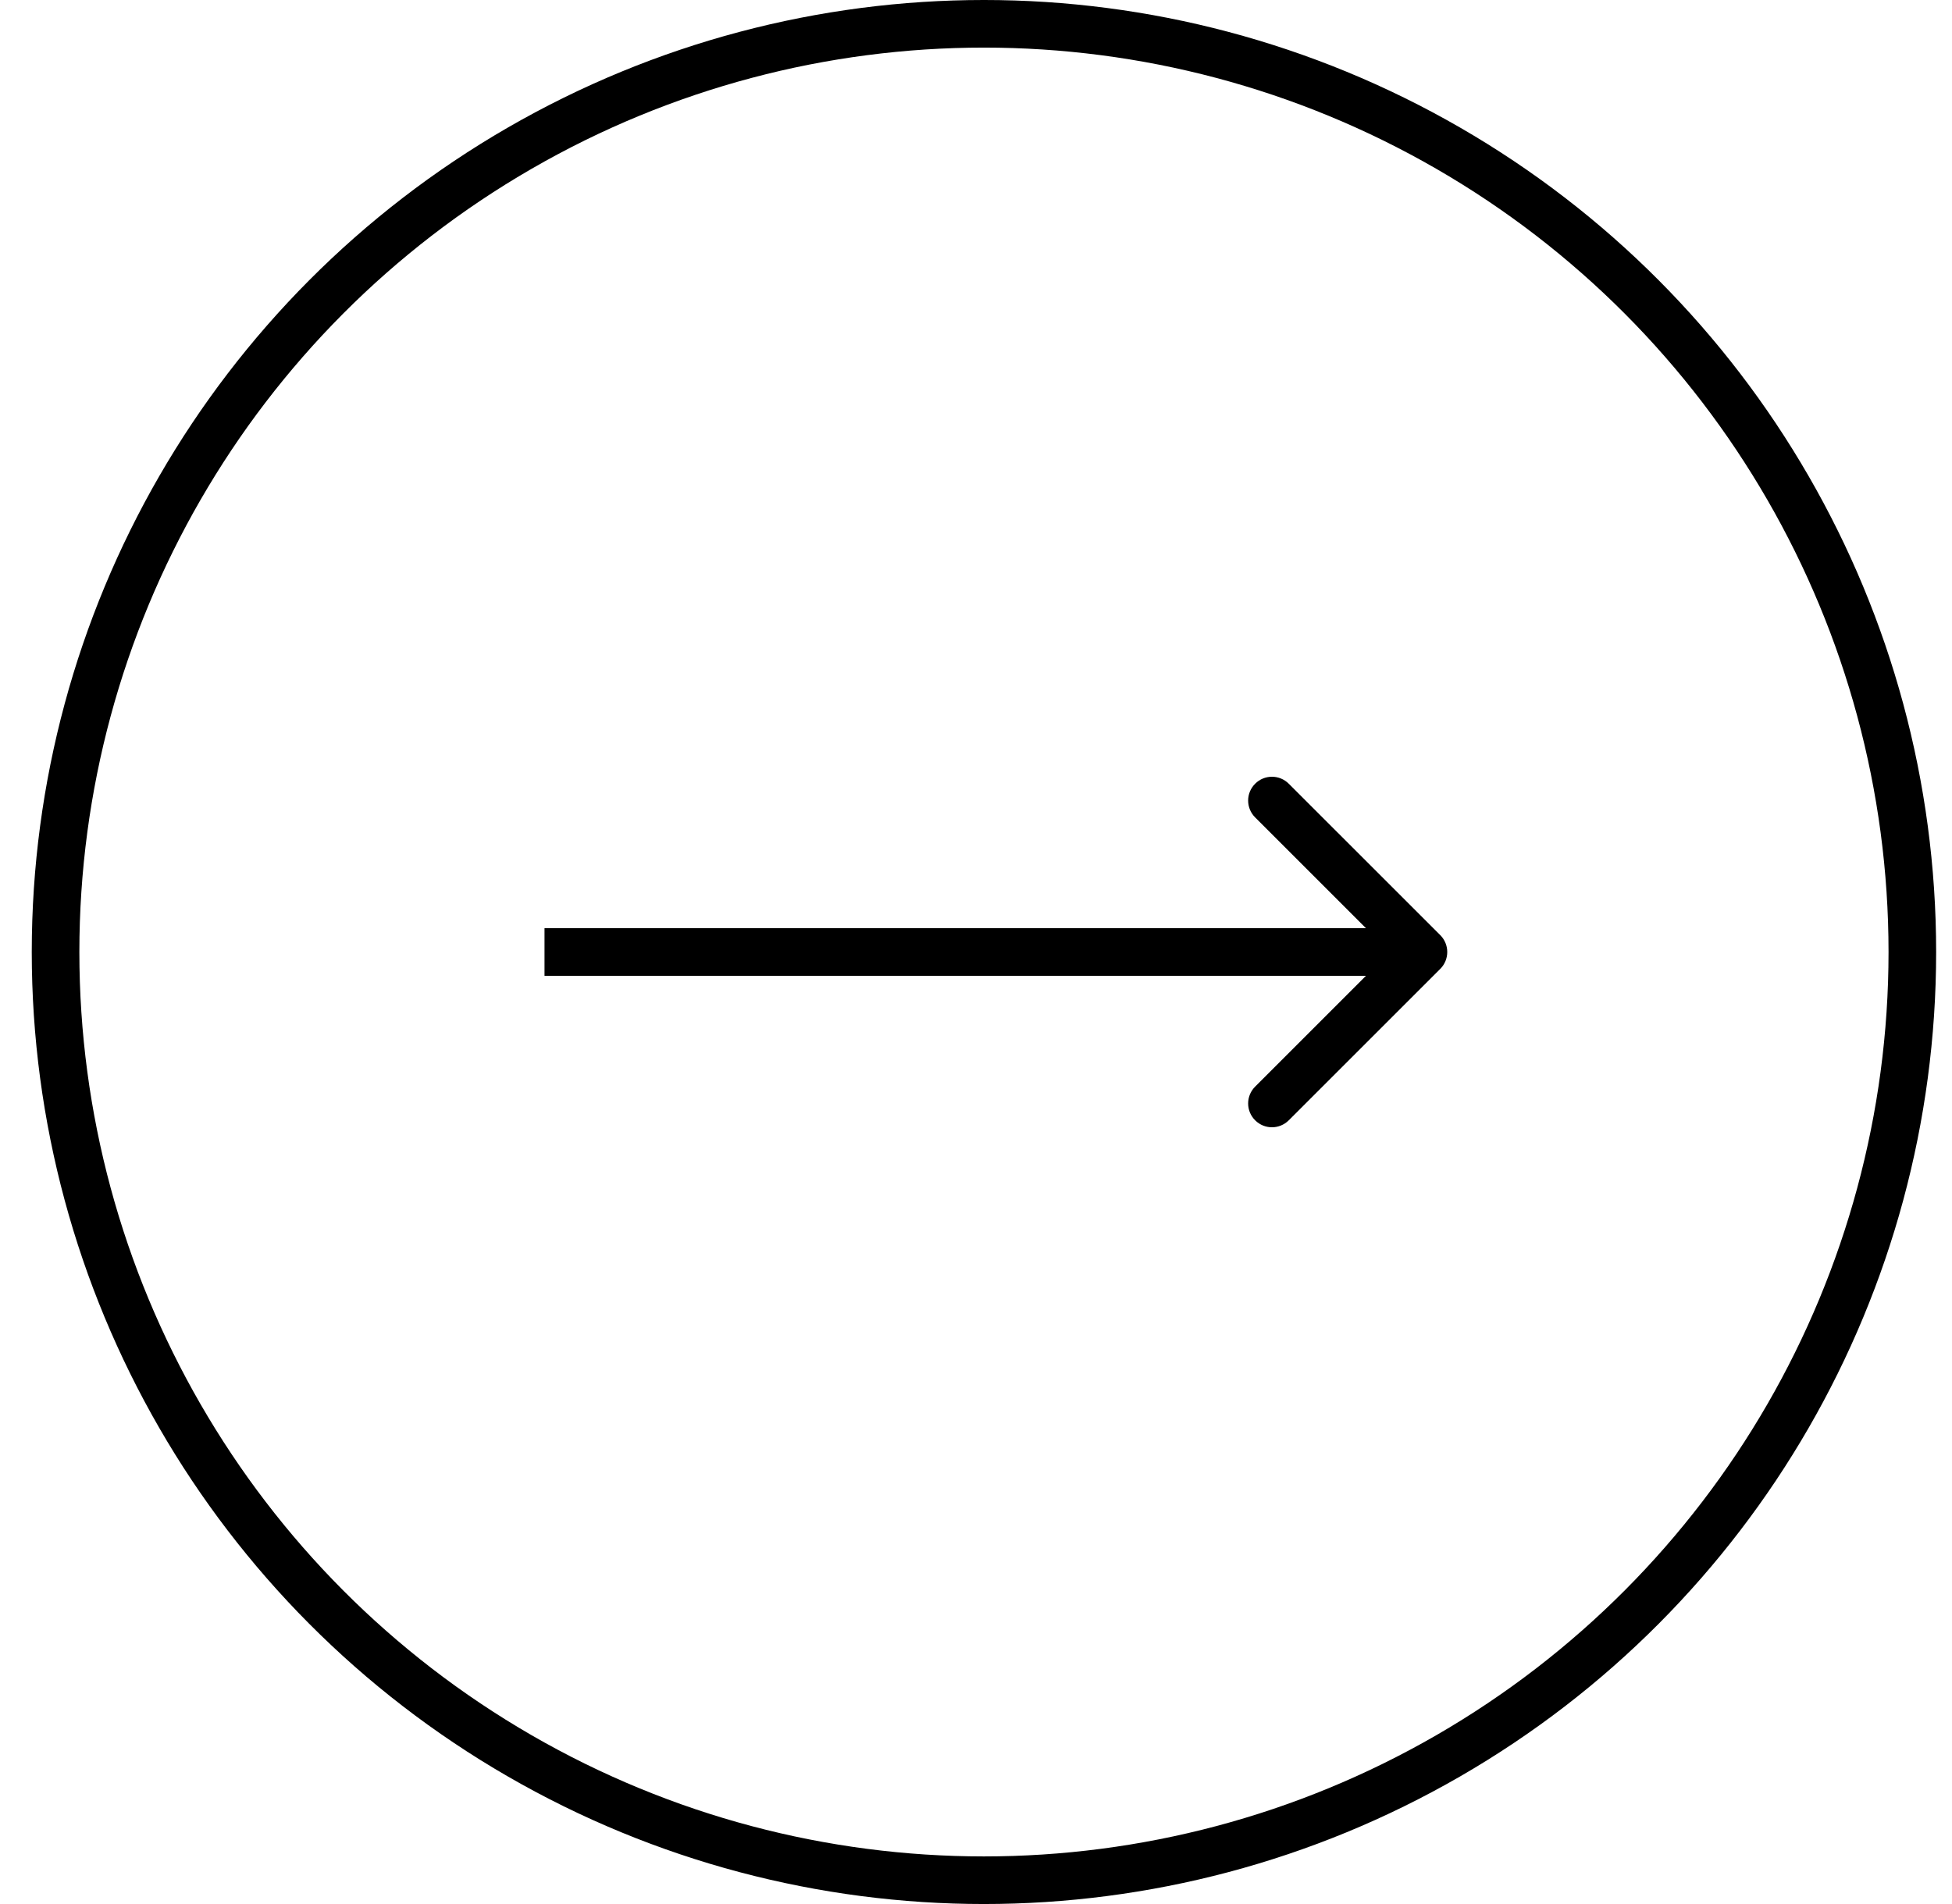
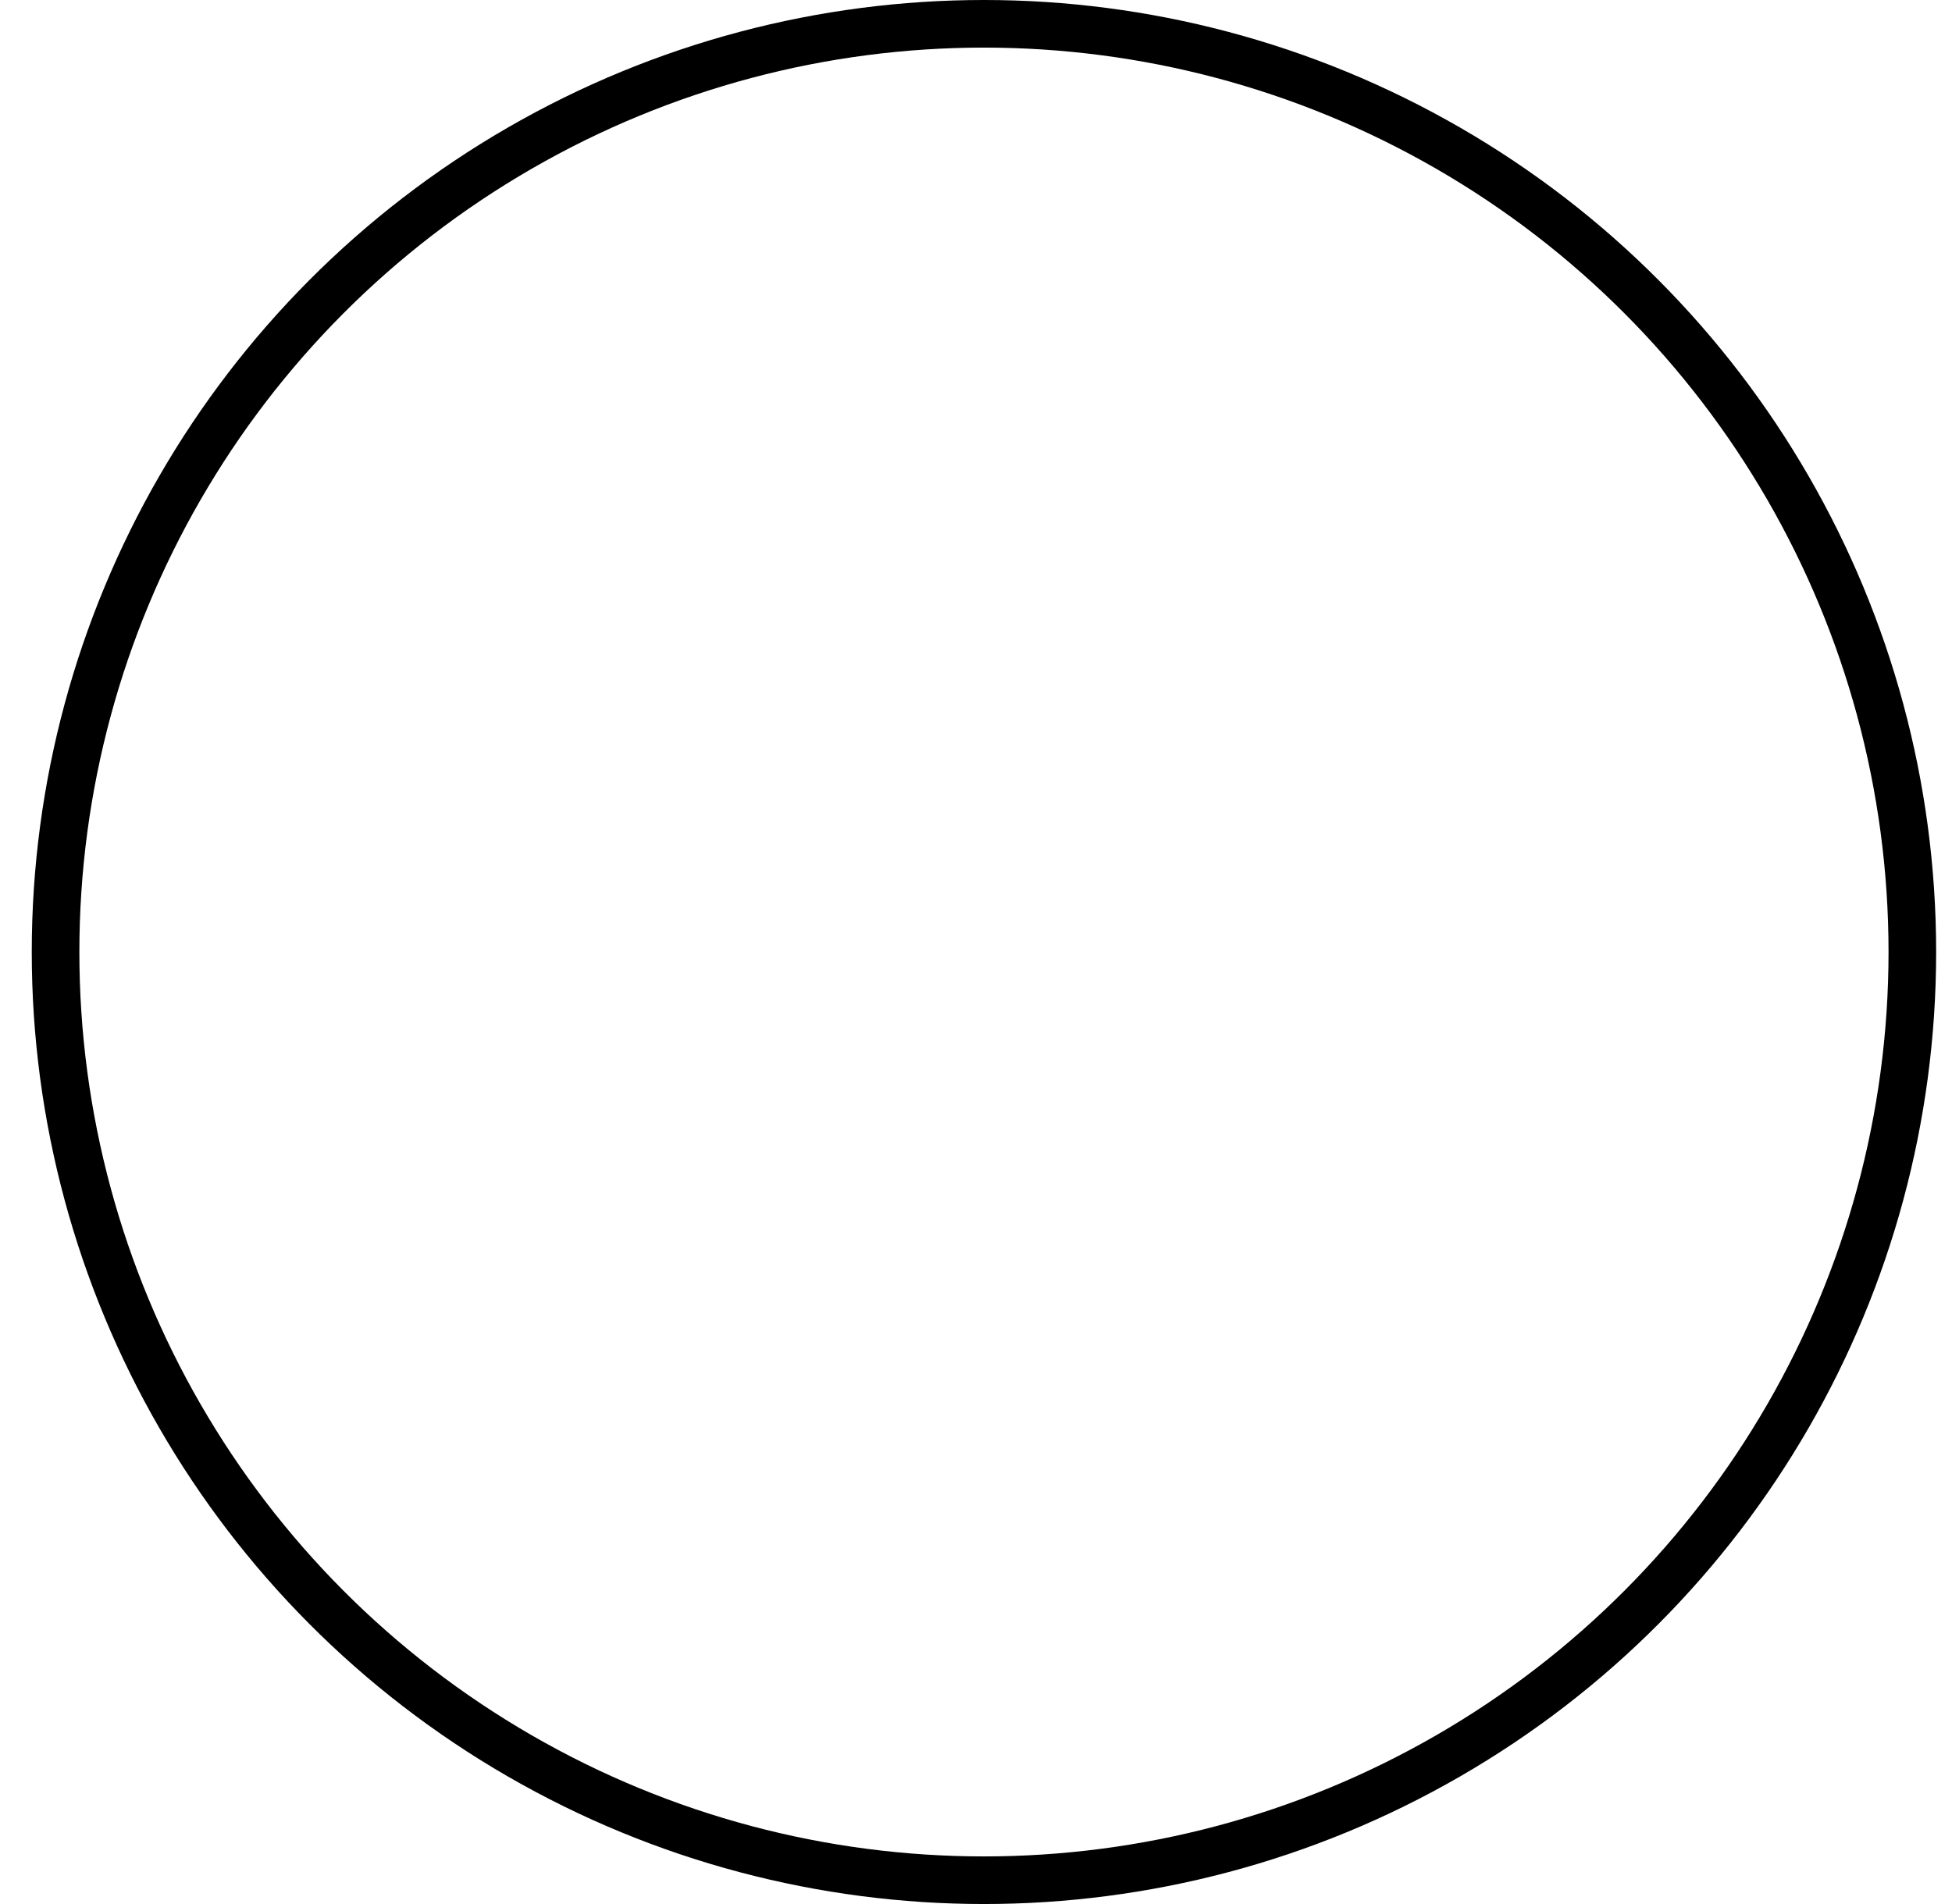
<svg xmlns="http://www.w3.org/2000/svg" width="41" height="40" viewBox="0 0 41 40" fill="none">
  <circle cx="20.667" cy="20" r="19.5" stroke="black" />
-   <path d="M30.252 20.354C30.447 20.158 30.447 19.842 30.252 19.646L27.07 16.465C26.874 16.269 26.558 16.269 26.363 16.465C26.167 16.66 26.167 16.976 26.363 17.172L29.191 20L26.363 22.828C26.167 23.024 26.167 23.34 26.363 23.535C26.558 23.731 26.874 23.731 27.07 23.535L30.252 20.354ZM11.437 20.5H29.898V19.5H11.437V20.5Z" fill="black" />
</svg>